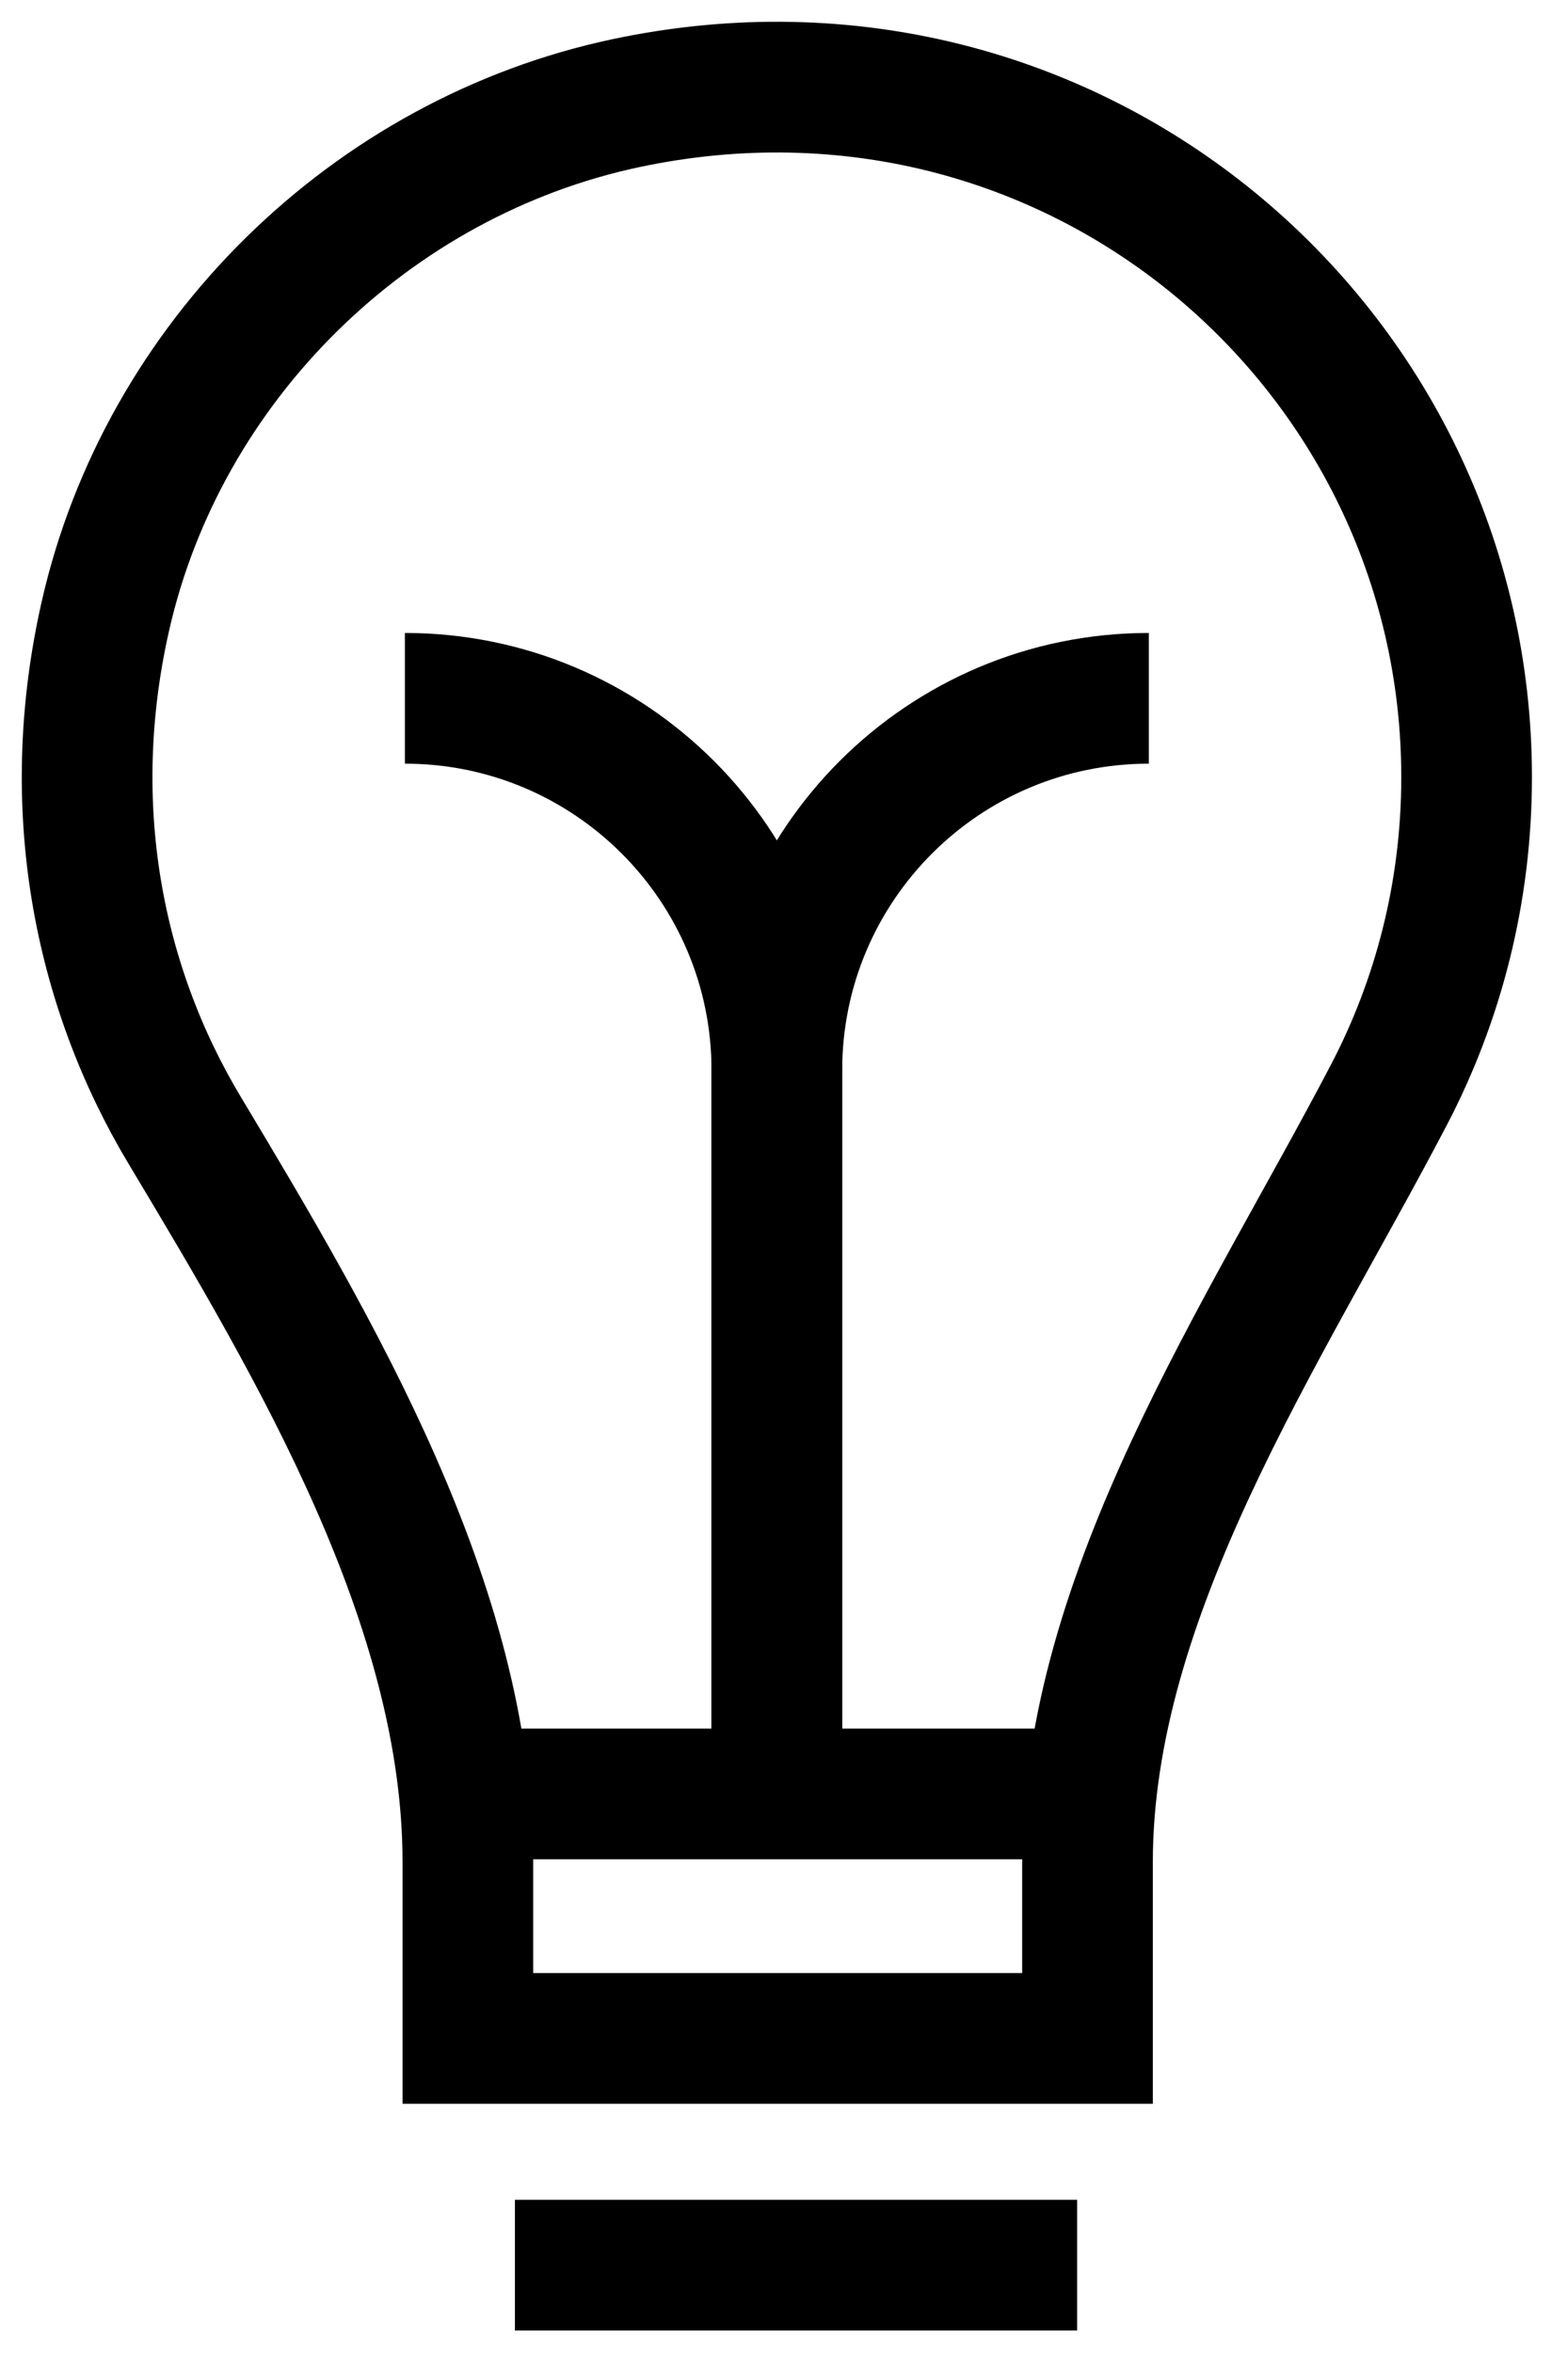
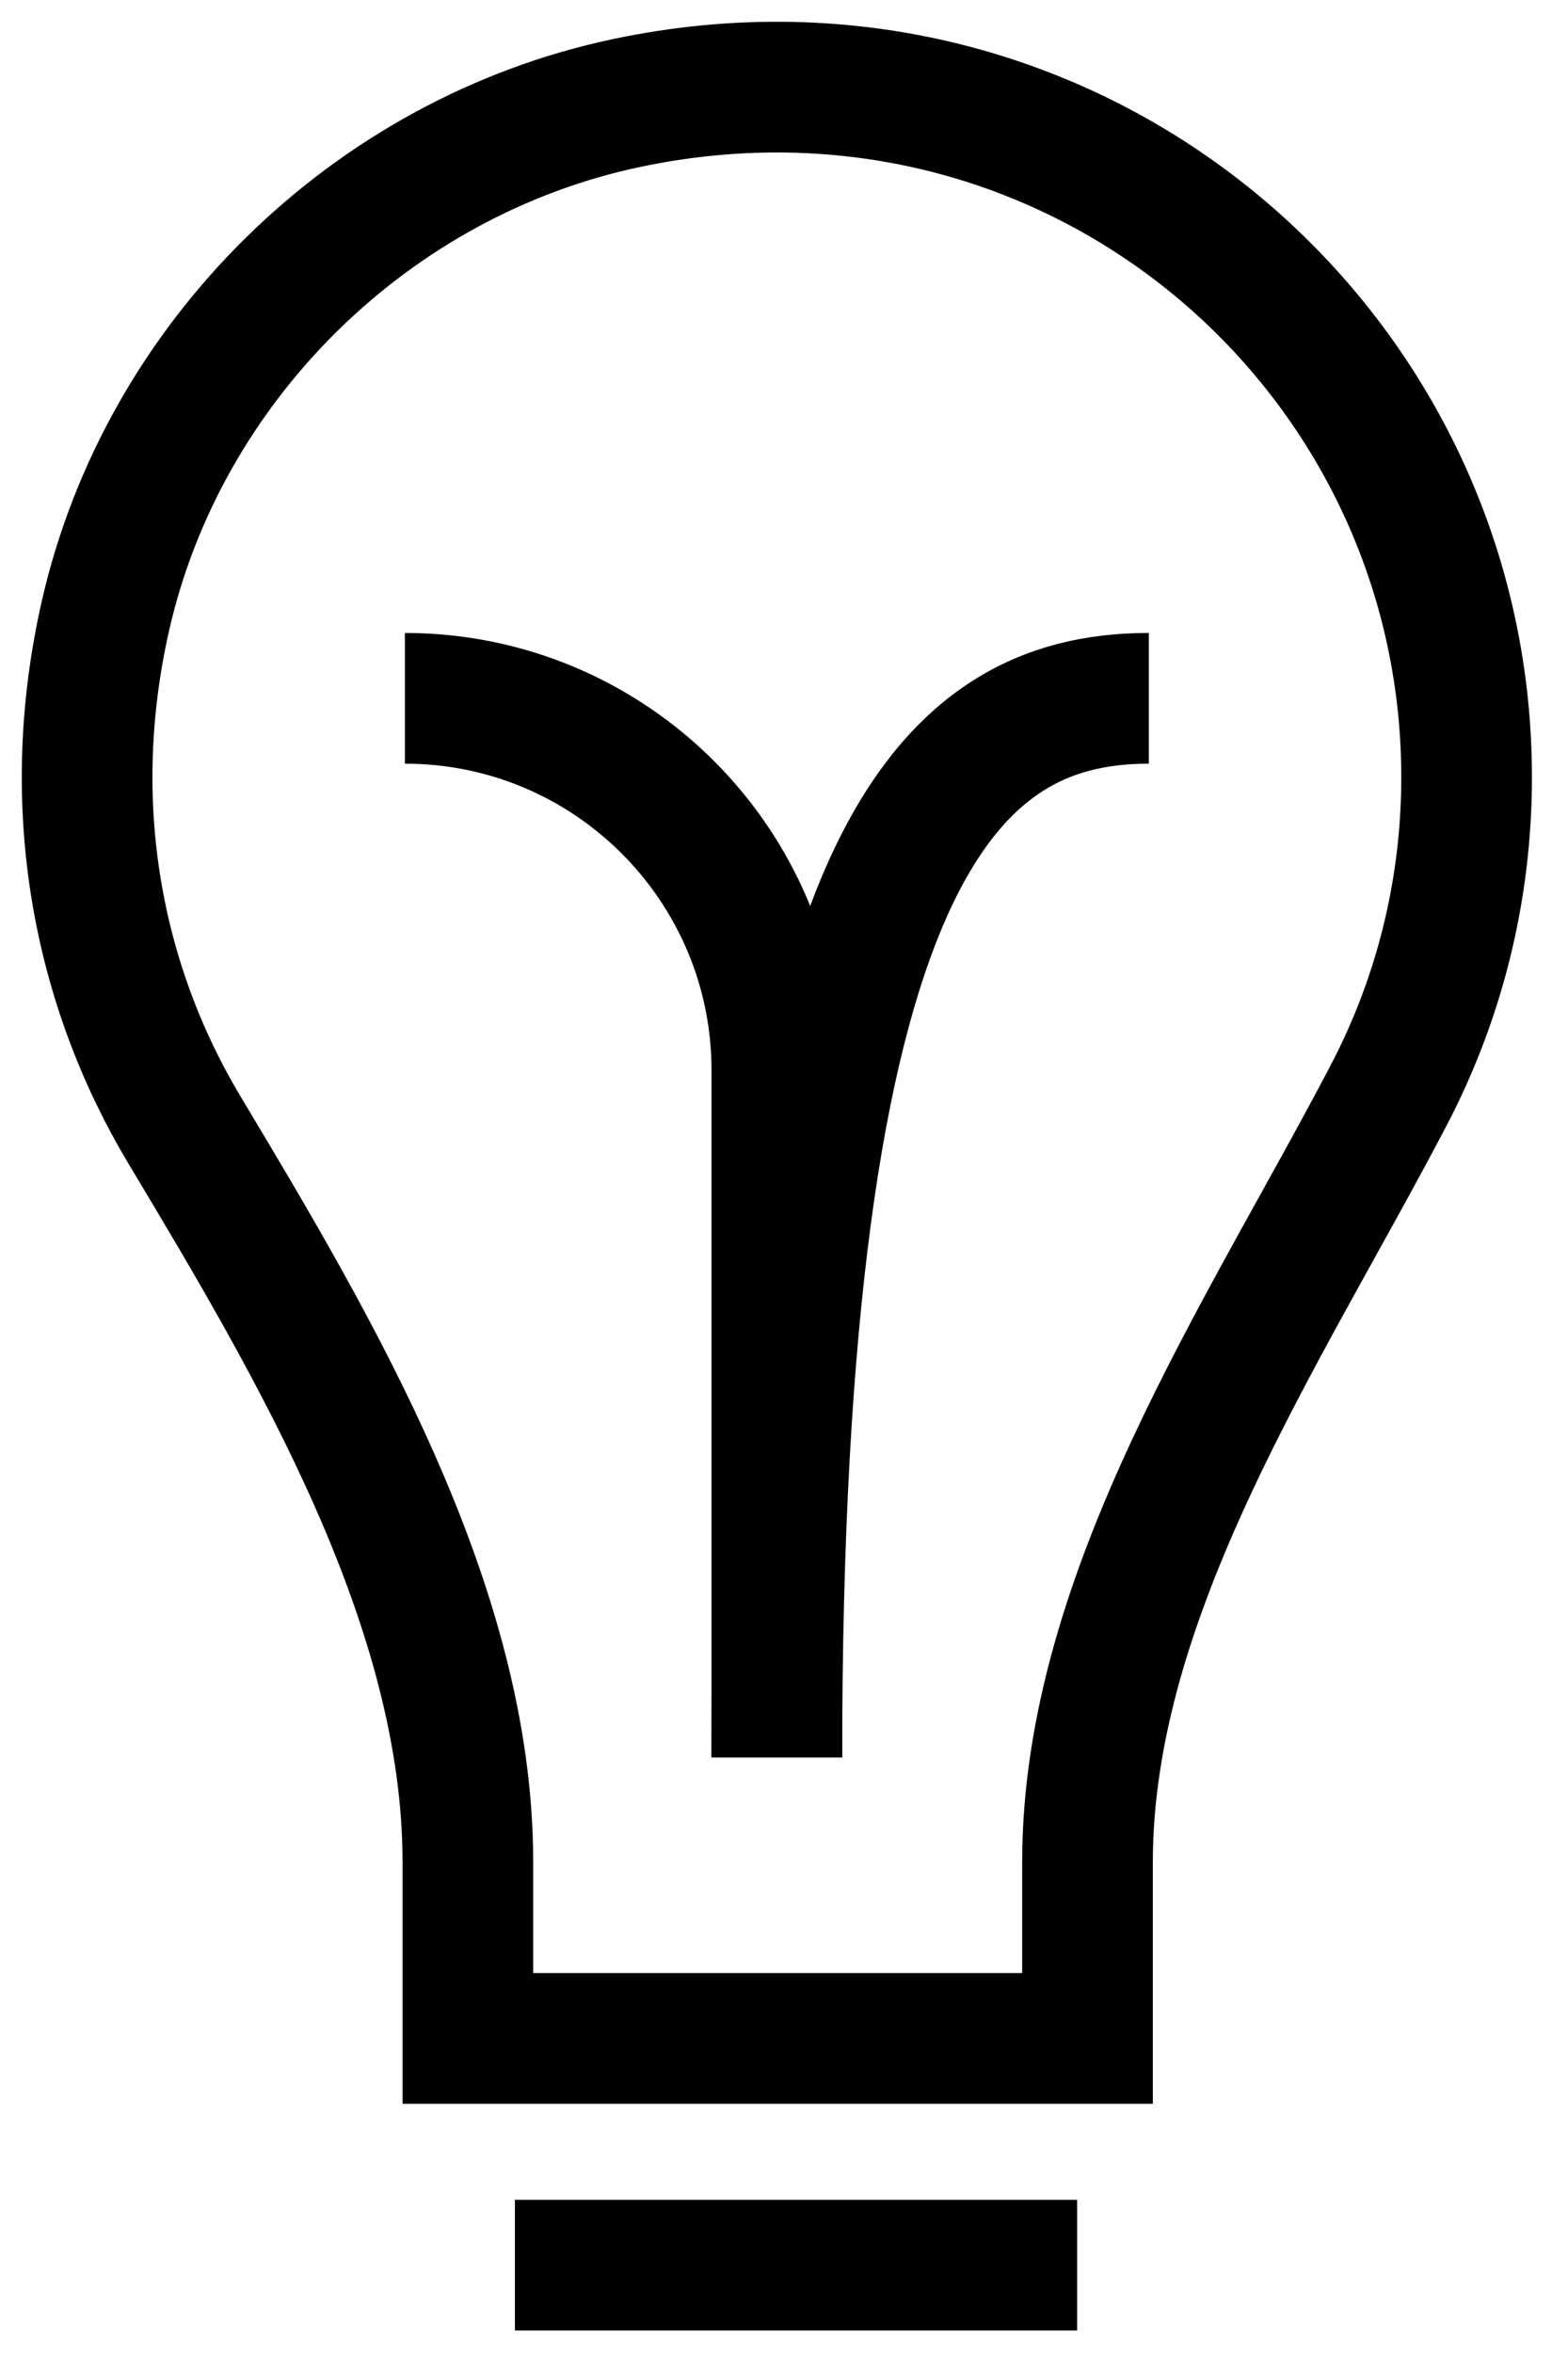
<svg xmlns="http://www.w3.org/2000/svg" width="18px" height="27px" viewBox="0 0 18 27" version="1.1">
  <title>Group 11@2x</title>
  <g id="Design" stroke="none" stroke-width="1" fill="none" fill-rule="evenodd">
    <g id="Payers" transform="translate(-714, -1363)" stroke="#000000" stroke-width="1.5">
      <g id="Buckets" transform="translate(200, 1037)">
        <g id="Group-11" transform="translate(490, 295)">
          <g transform="translate(25, 32)">
            <path d="M15.836,7.918 C15.836,2.98 11.316,-0.902 6.188,0.183 C3.255,0.804 0.873,3.146 0.21,6.069 C-0.283,8.242 0.121,10.306 1.121,11.972 C2.631,14.489 4.371,17.431 4.371,20.367 L4.371,22.39 L11.484,22.39 L11.484,20.371 C11.484,17.278 13.506,14.311 14.94,11.571 C15.512,10.479 15.836,9.237 15.836,7.918 Z" id="Stroke-1" />
-             <line x1="11.523" y1="19.585" x2="4.338" y2="19.585" id="Stroke-3" />
-             <path d="M7.918,19.167 L7.918,11.283 C7.918,8.925 9.83,7.013 12.188,7.013" id="Stroke-5" />
+             <path d="M7.918,19.167 C7.918,8.925 9.83,7.013 12.188,7.013" id="Stroke-5" />
            <path d="M7.918,19.167 L7.918,11.283 C7.918,8.925 6.006,7.013 3.648,7.013" id="Stroke-7" />
            <line x1="4.911" y1="24.992" x2="11.365" y2="24.992" id="Stroke-9" />
          </g>
        </g>
      </g>
    </g>
  </g>
</svg>